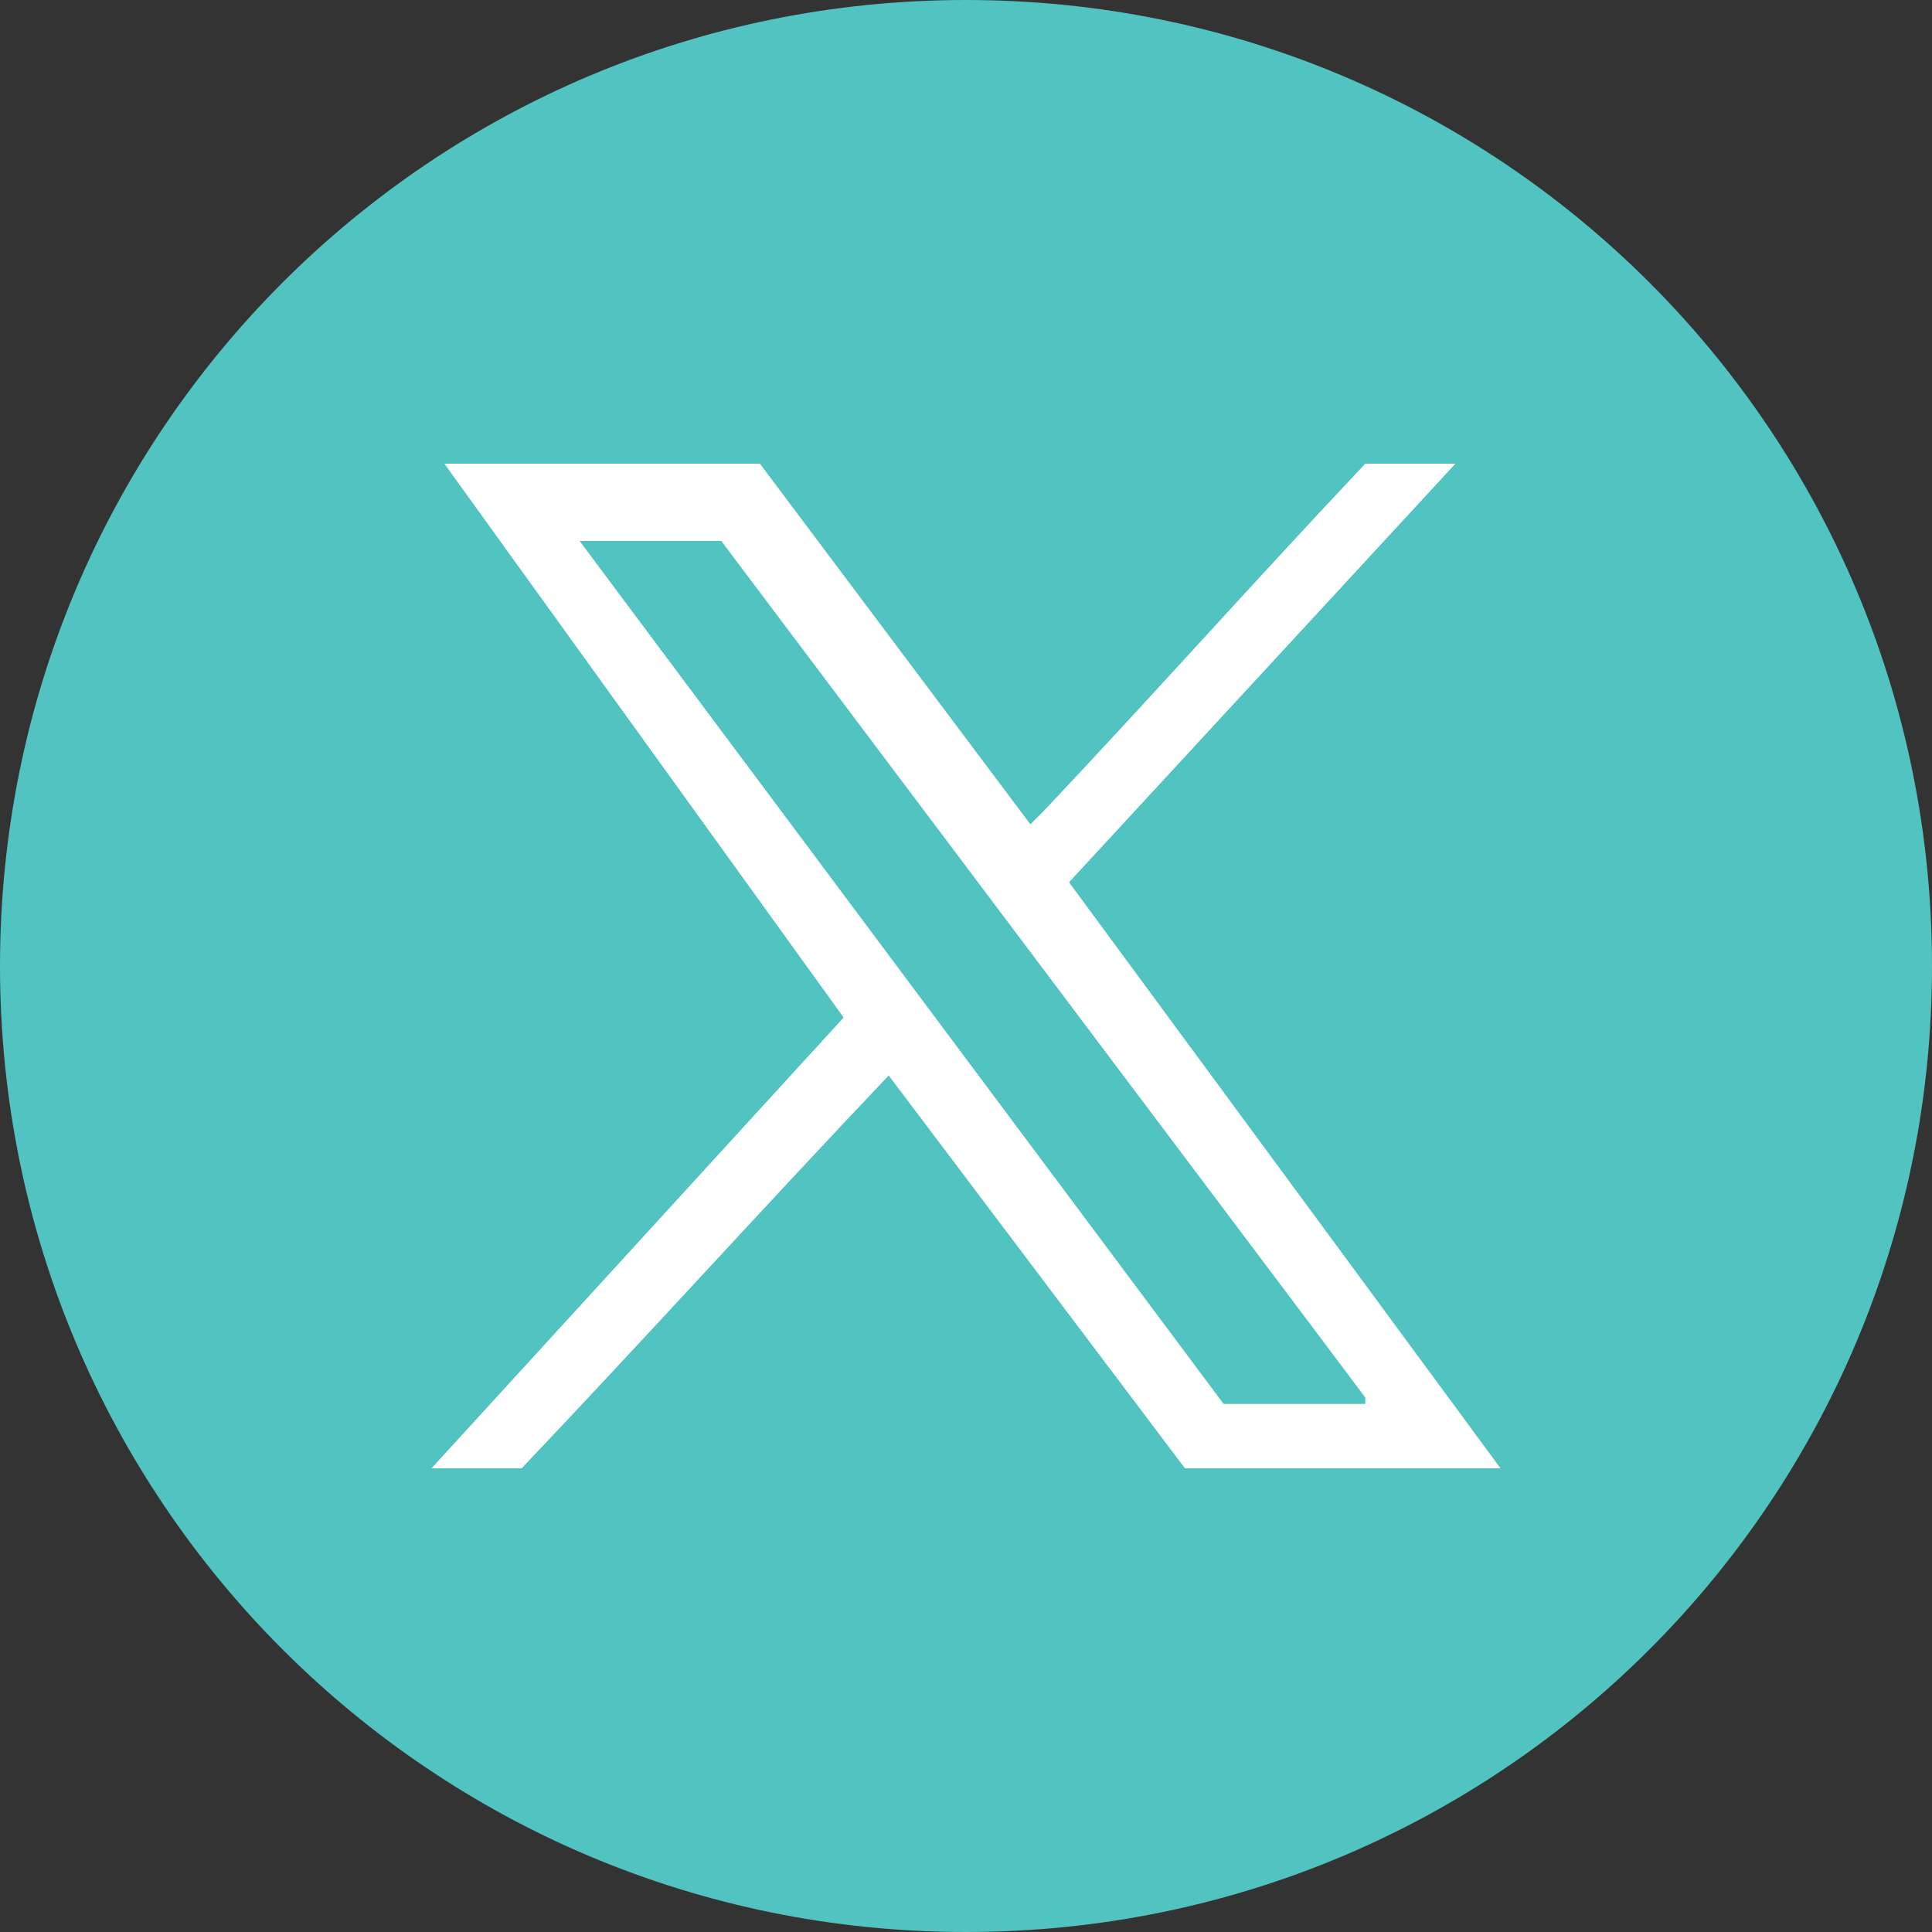
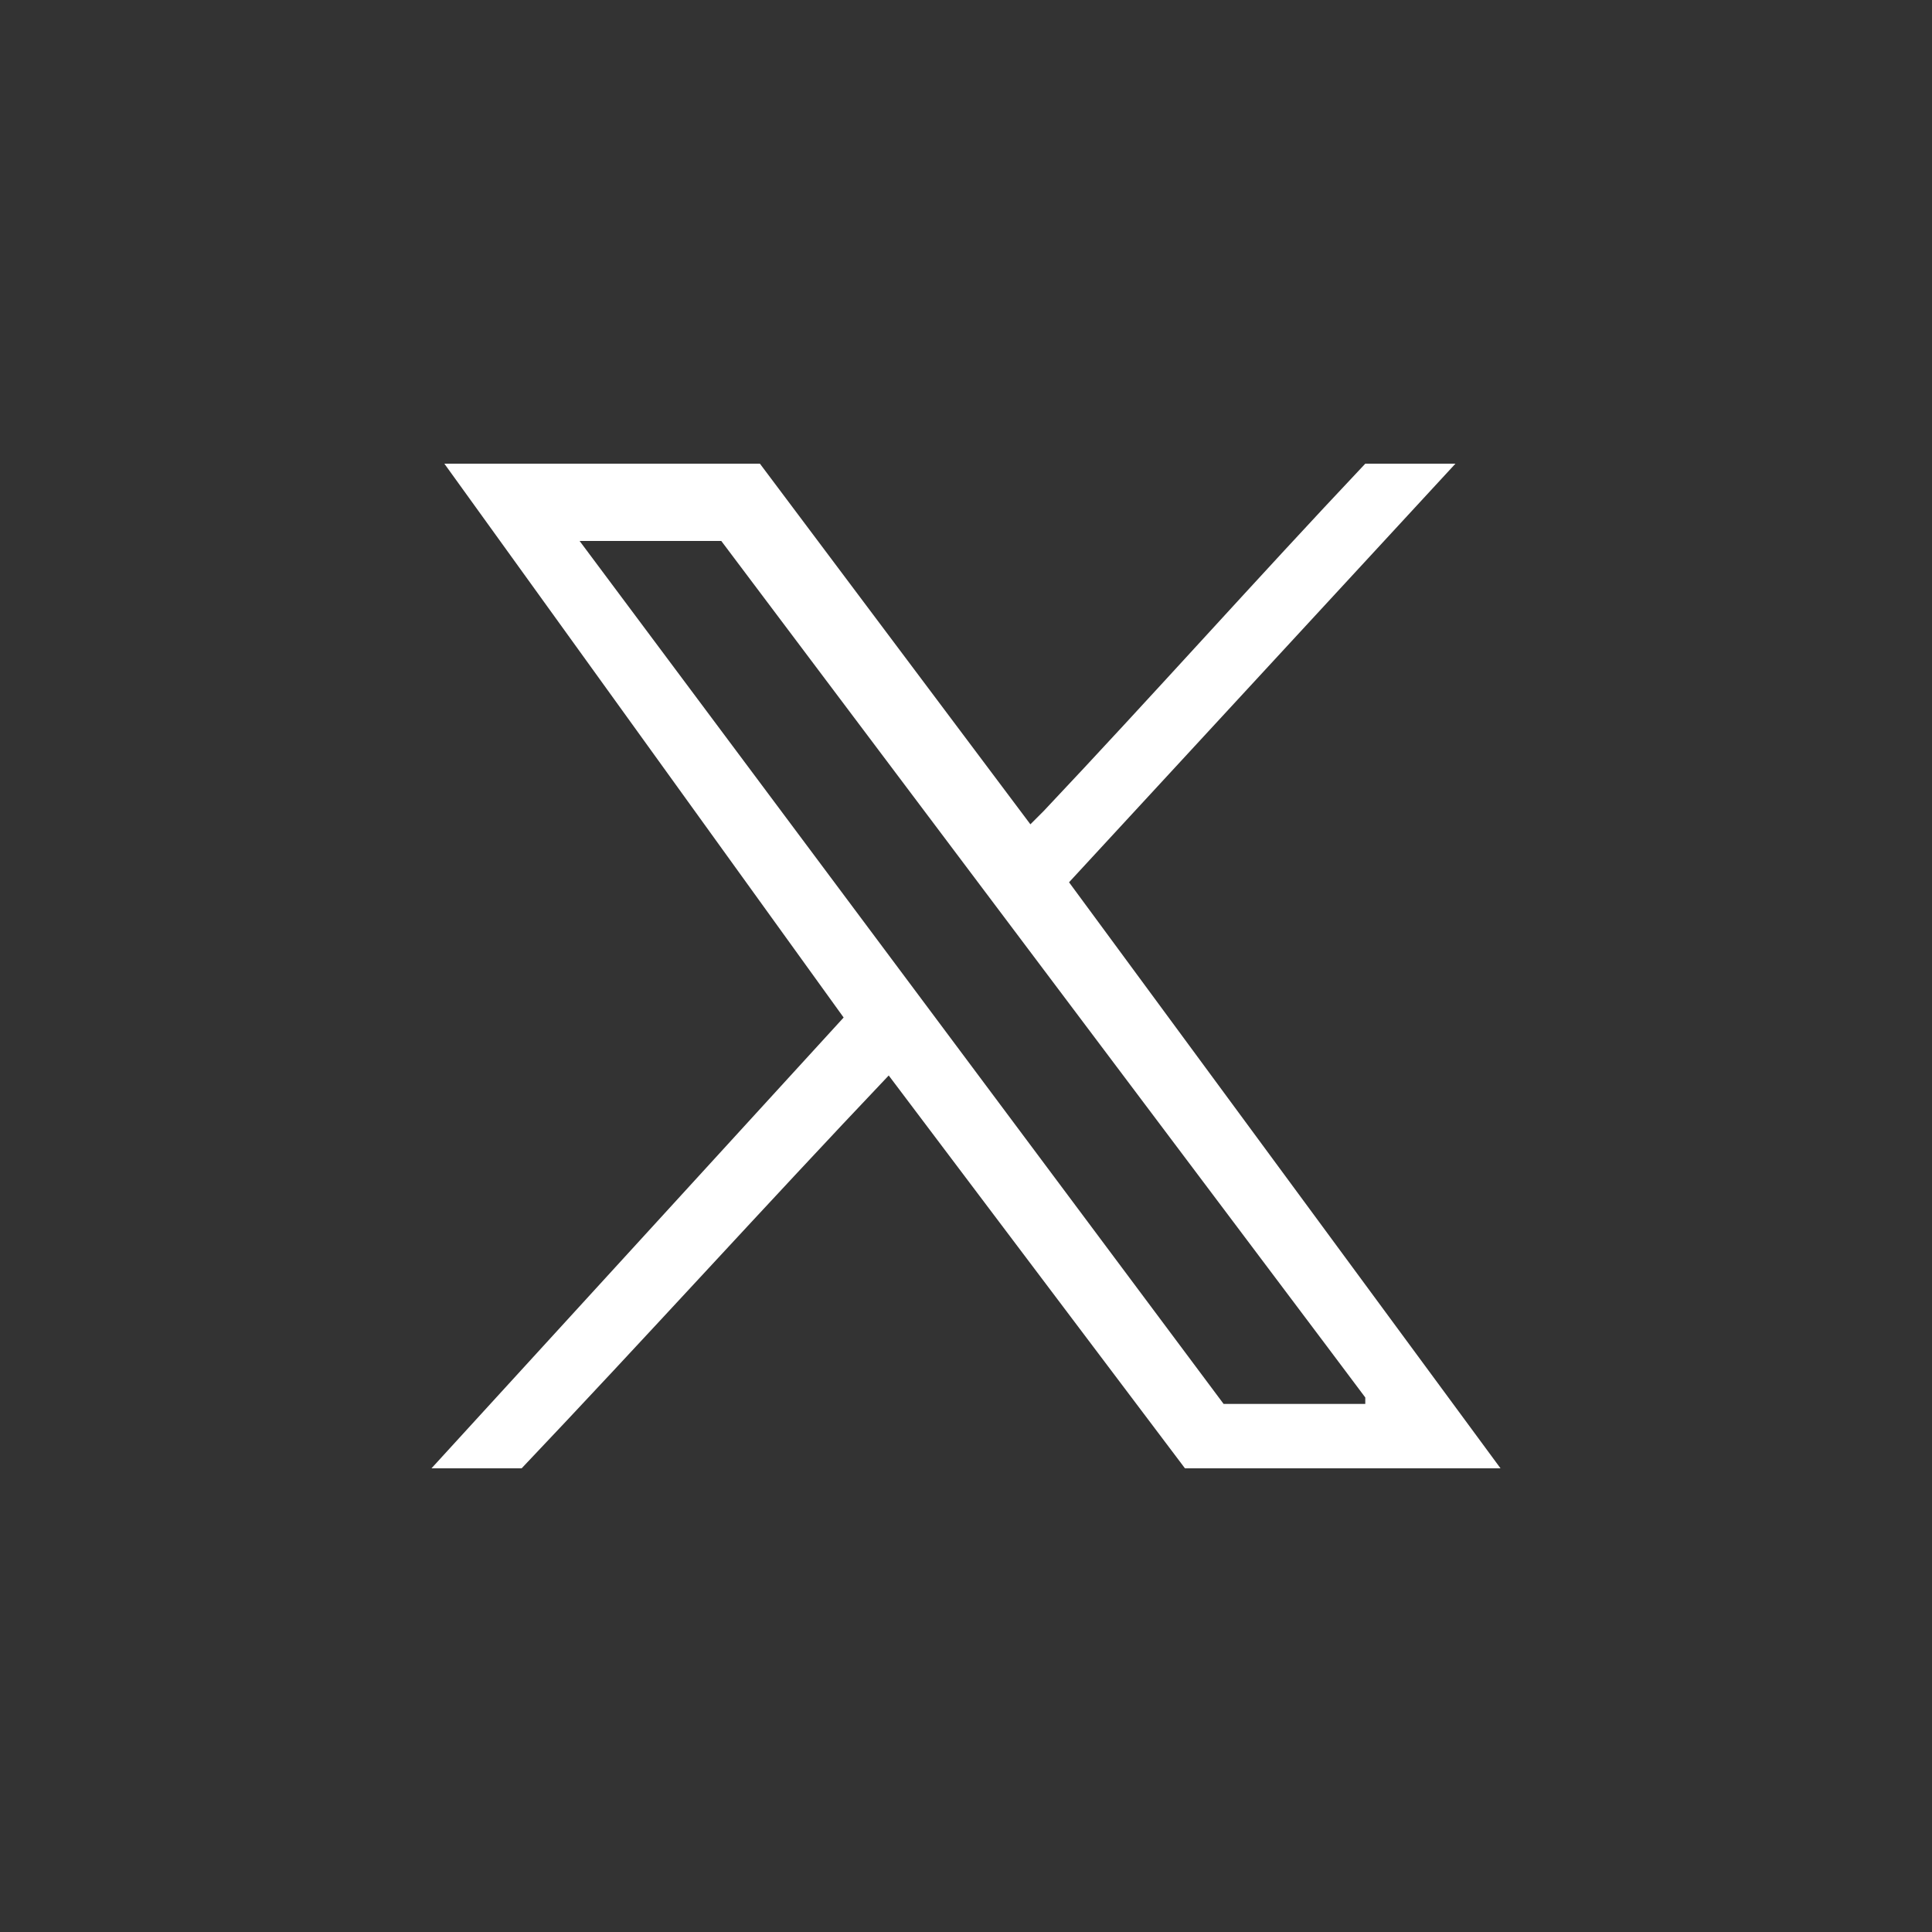
<svg xmlns="http://www.w3.org/2000/svg" id="Calque_1" version="1.1" viewBox="0 0 30 30">
  <rect x="0" y="0" width="30" height="30" fill="#333333" stroke="none" />
  <defs>
    <style>
      .st0 {
        fill: #fff;
      }

      .st1 {
        fill: #51c3c1;
      }
    </style>
  </defs>
-   <path class="st1" d="M15,30h0C6.7,30,0,23.3,0,15h0C0,6.7,6.7,0,15,0h0C23.3,0,30,6.7,30,15h0c0,8.3-6.7,15-15,15Z" />
  <g id="nz2BD3">
    <path class="st0" d="M11.8,7.2l4.2,5.6.2-.2c1.7-1.8,3.3-3.6,5-5.4h1.4l-6,6.5,6.7,9.1h-4.9l-4.6-6.1c-1.9,2-3.8,4.1-5.7,6.1h-1.4l6.4-7L6.9,7.2s4.9,0,4.9,0ZM21.2,21.7l-.6-.8-9.4-12.5h-2.2l10,13.4h2.2Z" />
  </g>
</svg>